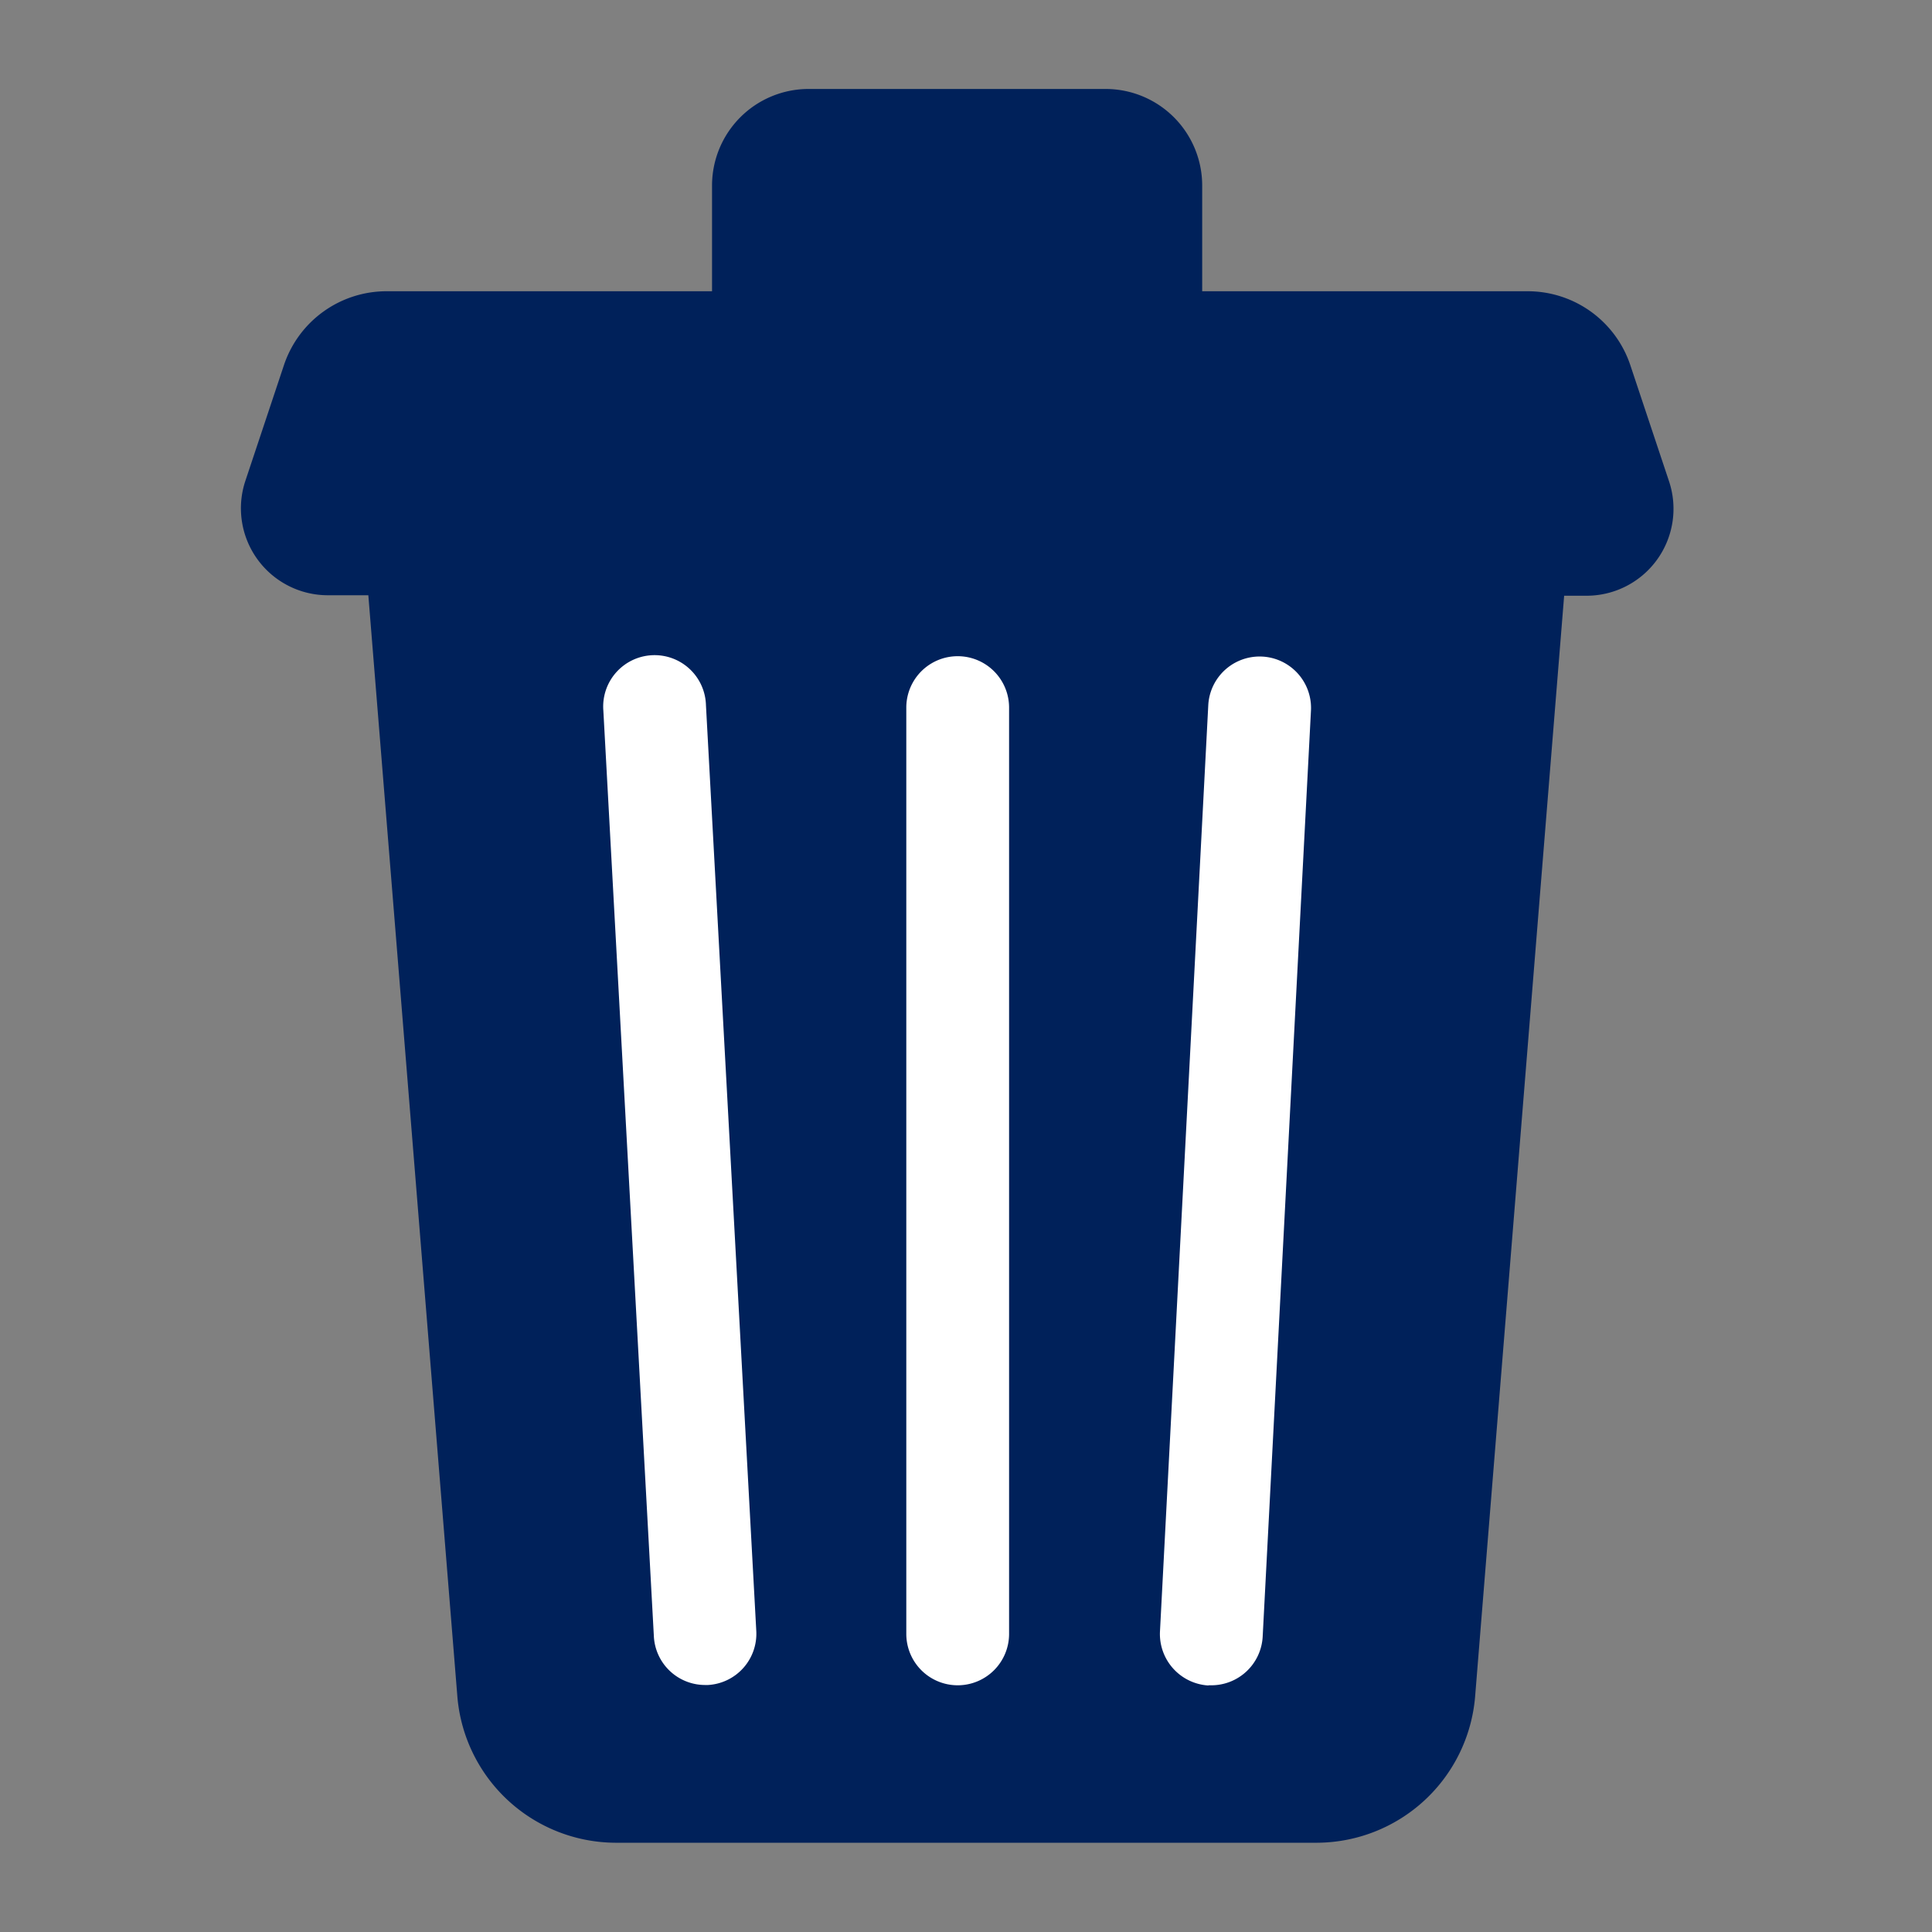
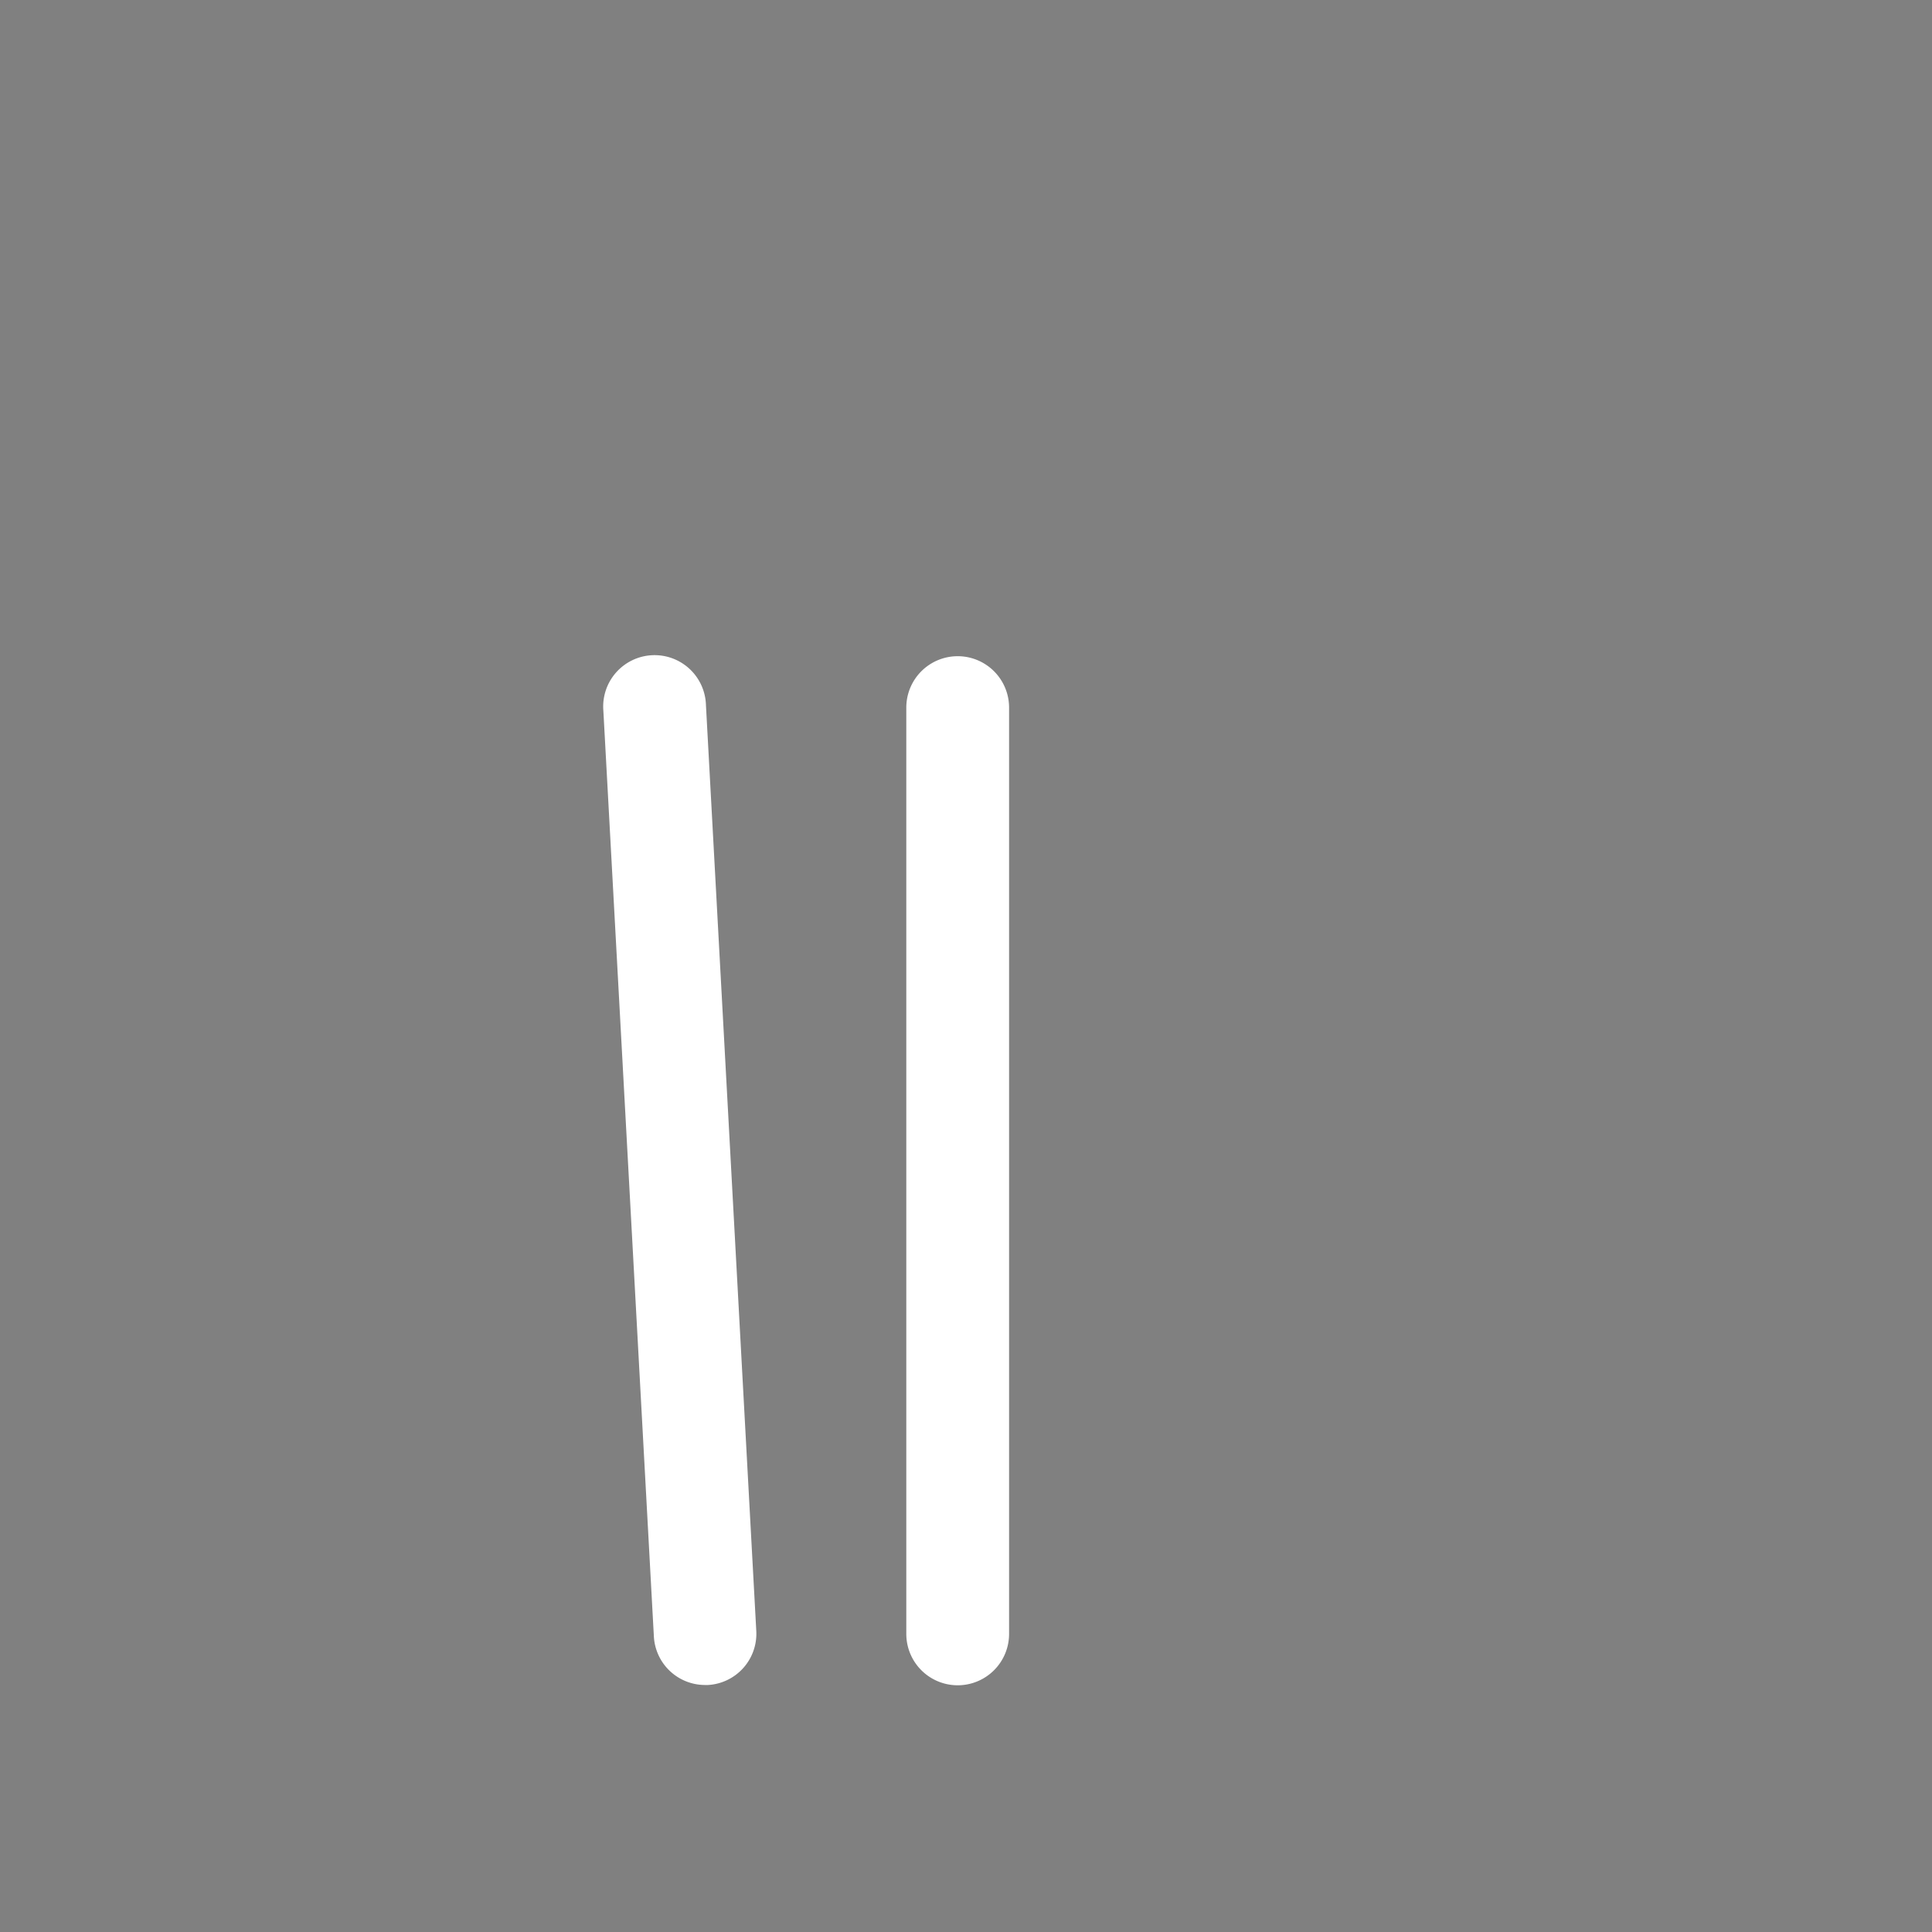
<svg xmlns="http://www.w3.org/2000/svg" id="Layer_1" data-name="Layer 1" viewBox="0 0 200 200">
  <rect x="0" y="0" width="200" height="200" fill="#808080" stroke="none" />
  <defs>
    <style>.cls-1{fill:#00215a;}.cls-2{fill:#fff;}</style>
  </defs>
-   <path class="cls-1" d="M172.77,49.8l-4-12a11.2,11.2,0,0,0-10.62-7.65H124.45v-11a10,10,0,0,0-9.94-9.94H83.65a10,10,0,0,0-9.94,9.94v11H40A11.2,11.2,0,0,0,29.4,37.78l-4,12a9,9,0,0,0,8.54,11.84h4.19l9.22,114.05a16.5,16.5,0,0,0,16.35,15.09h72.65a16.5,16.5,0,0,0,16.35-15.09l9.22-114h2.32a9,9,0,0,0,8.54-11.84ZM36.21,51" />
-   <path class="cls-2" d="M125.12,174.46h.28a5.32,5.32,0,0,0,5.31-5l5-95.89A5.32,5.32,0,1,0,125.08,73l-5,95.89a5.34,5.34,0,0,0,5,5.59Zm0,0" />
  <path class="cls-2" d="M67.69,169.43a5.31,5.31,0,0,0,5.3,5h.3a5.31,5.31,0,0,0,5-5.6L73.08,73a5.32,5.32,0,1,0-10.62.58Zm0,0" />
  <path class="cls-2" d="M99.14,174.46a5.32,5.32,0,0,0,5.32-5.32V73.25a5.32,5.32,0,0,0-10.64,0v95.89a5.32,5.32,0,0,0,5.32,5.32Zm0,0" />
</svg>